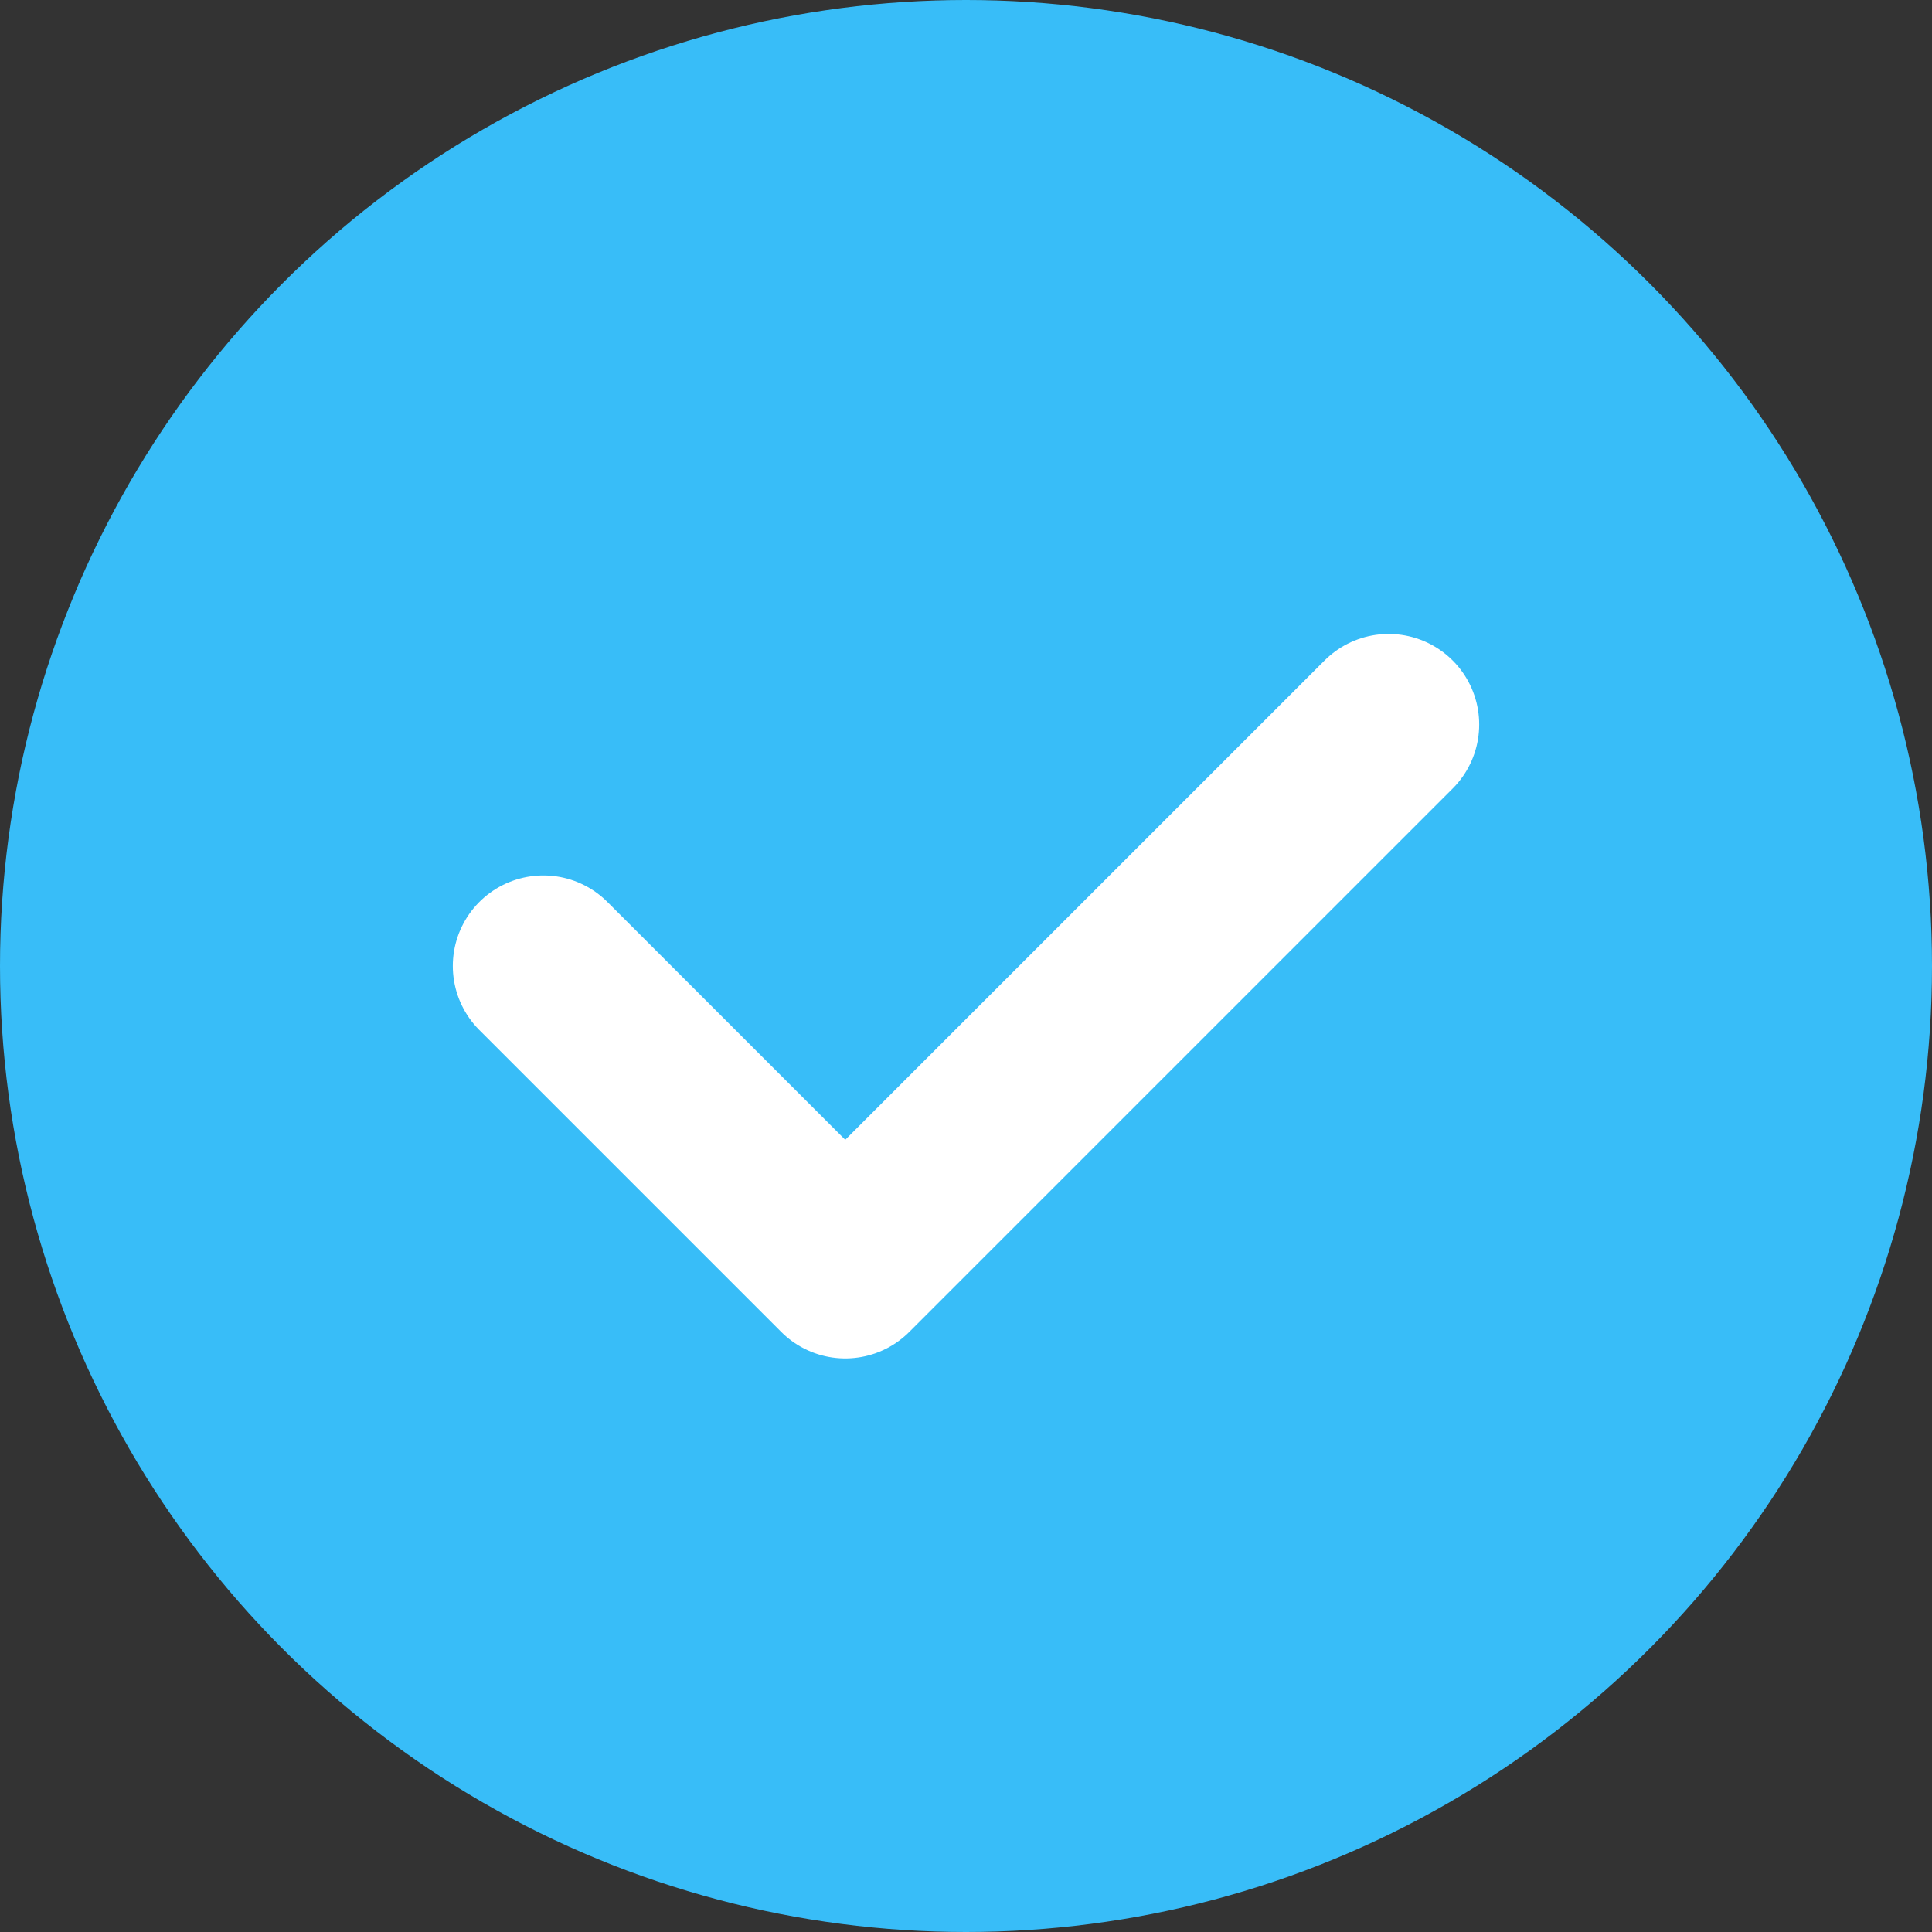
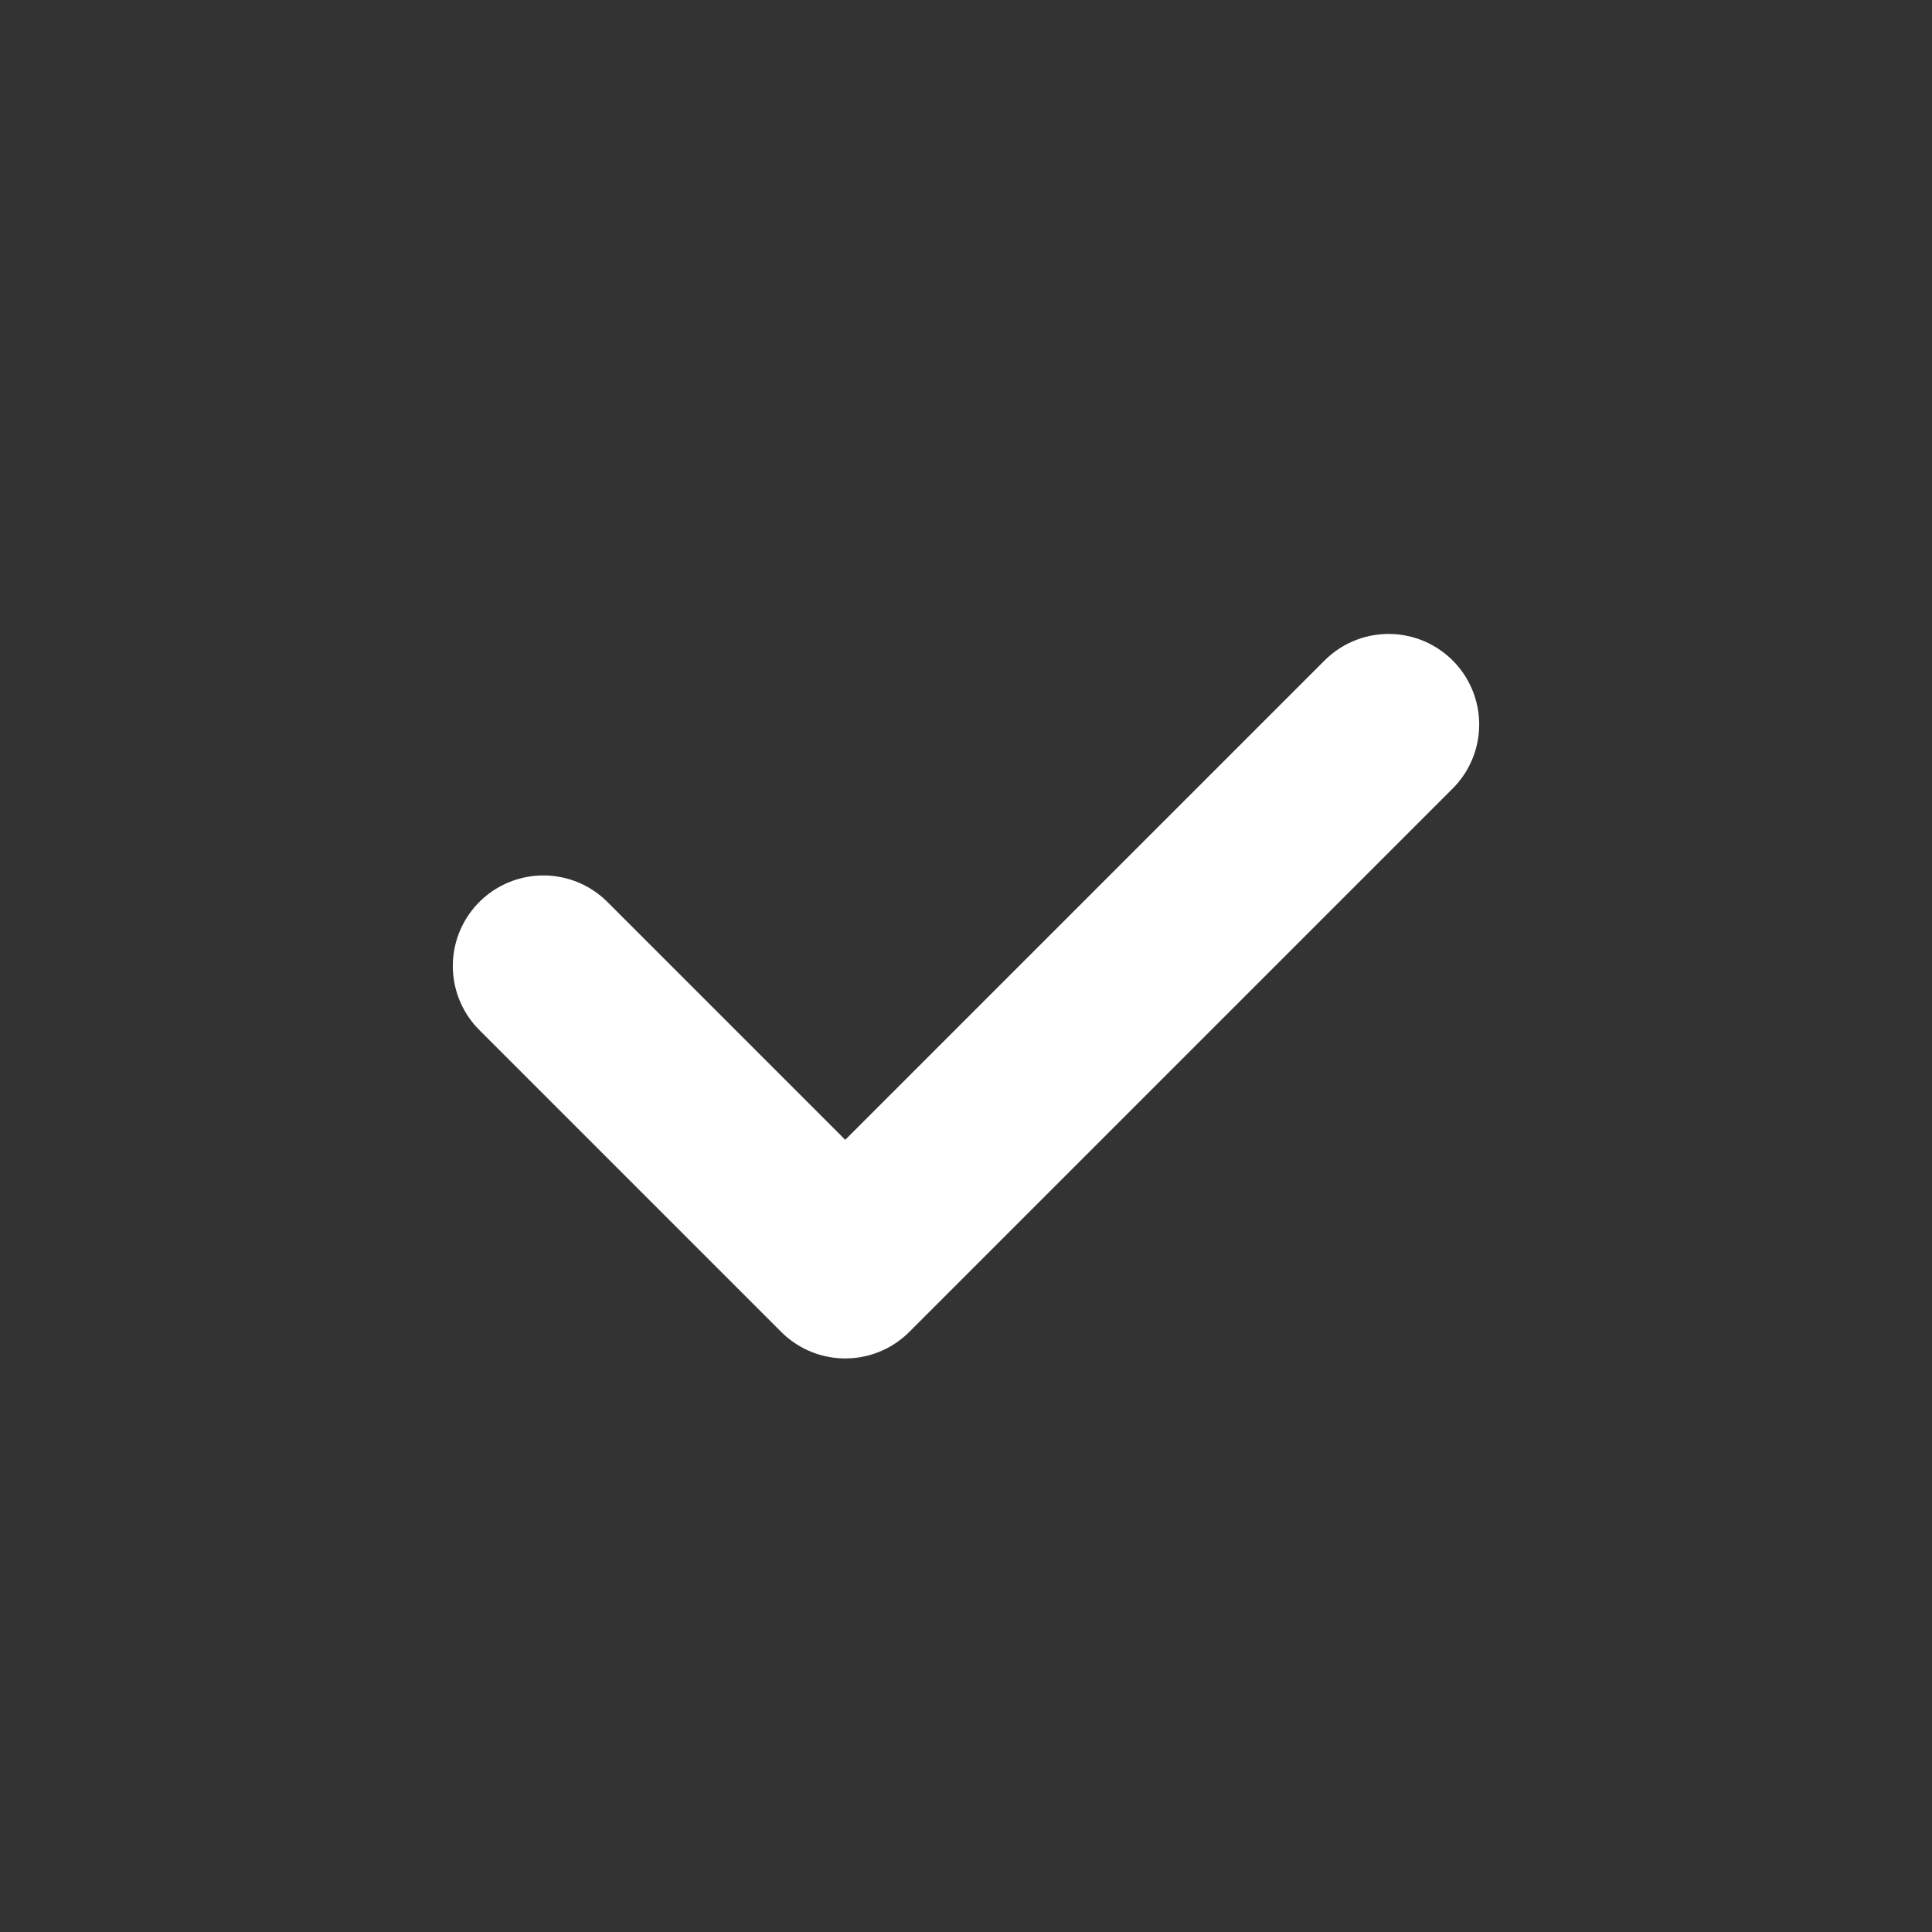
<svg xmlns="http://www.w3.org/2000/svg" width="32" height="32" viewBox="0 0 32 32">
  <rect x="0" y="0" width="32" height="32" fill="#333333" stroke="none" />
-   <circle cx="16" cy="16" r="16" fill="#38bdf8" />
  <polyline points="9,16 14,21 23,12" stroke="#ffffff" stroke-width="3" stroke-linecap="round" stroke-linejoin="round" fill="none" />
</svg>